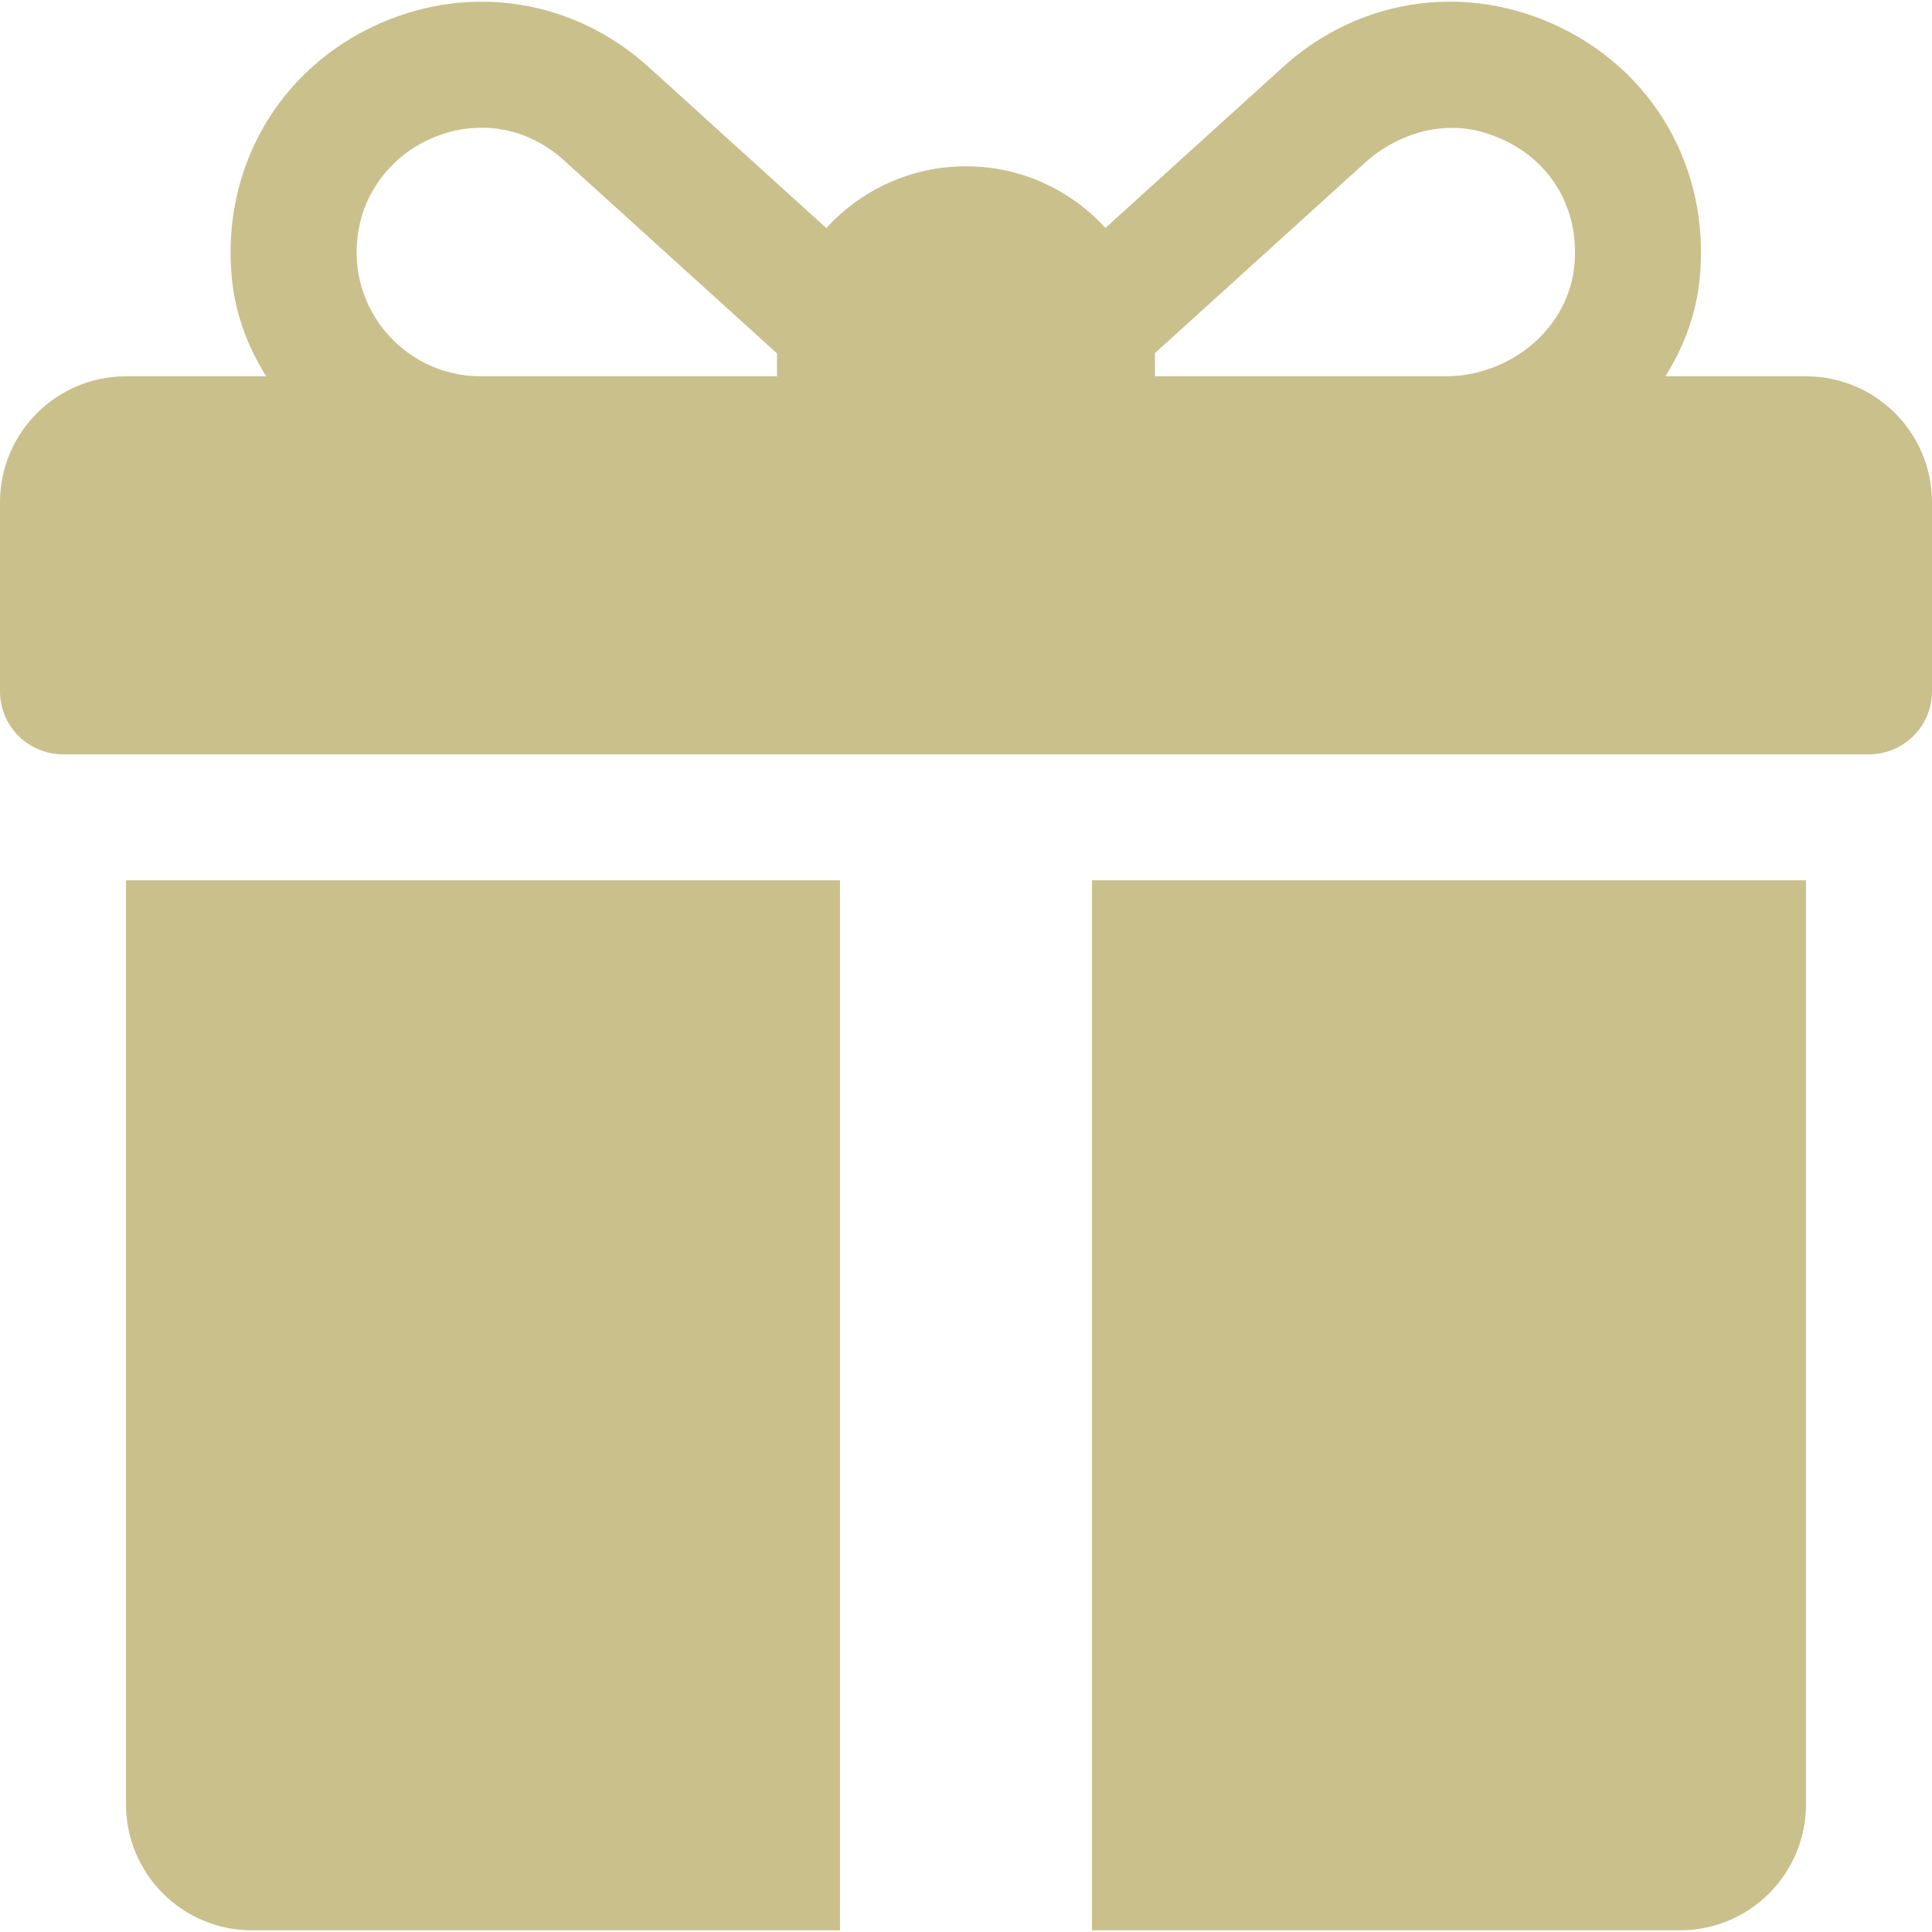
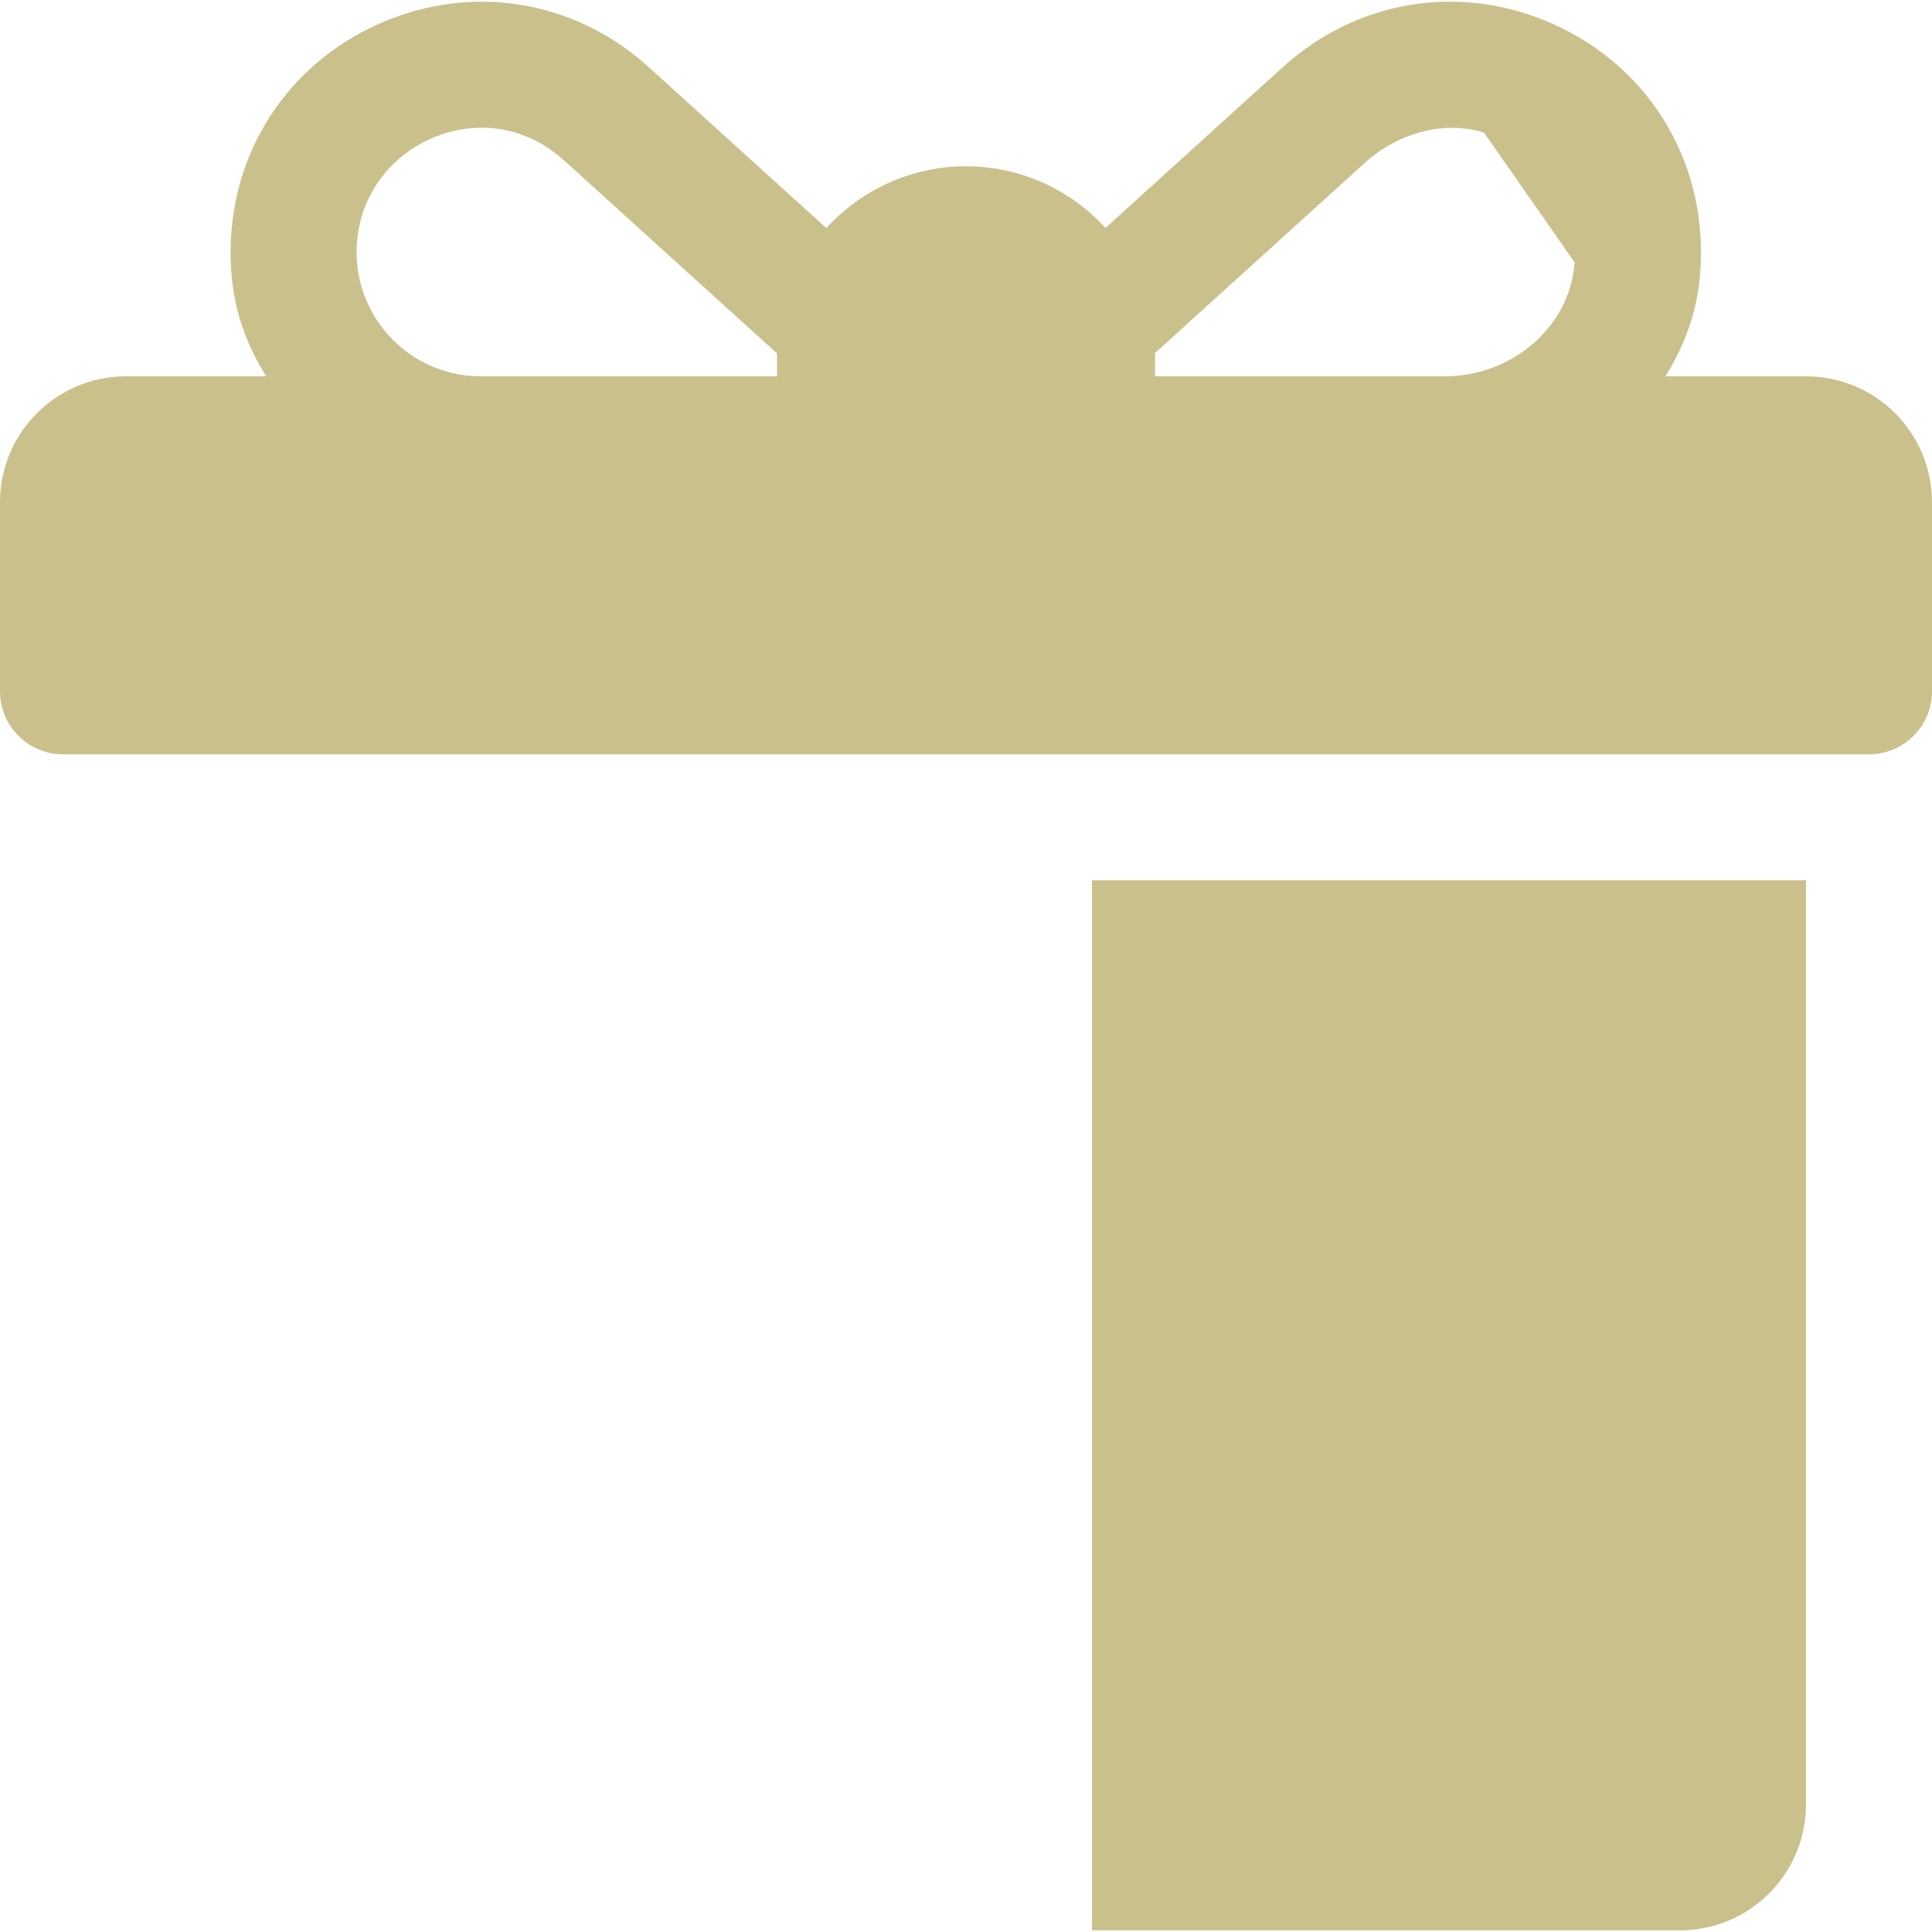
<svg xmlns="http://www.w3.org/2000/svg" width="128" height="128" viewBox="0 0 128 128" fill="none">
  <g clip-path="url(#clip0_89_2)">
-     <path d="M119.652 24.931H110.335C111.564 22.986 112.375 20.803 112.606 18.494C113.345 11.115 109.459 4.5 102.842 1.567C96.761 -1.129 89.927 -0.027 85.005 4.437L73.24 15.1C70.949 12.594 67.656 11.018 64 11.018C60.338 11.018 57.039 12.598 54.747 15.112L42.967 4.436C38.038 -0.028 31.206 -1.125 25.128 1.569C18.513 4.502 14.626 11.119 15.367 18.498C15.599 20.805 16.41 22.988 17.638 24.931H8.348C3.737 24.931 0 28.669 0 33.279V45.801C0 48.106 1.869 49.975 4.174 49.975H123.826C126.131 49.975 128 48.106 128 45.801V33.279C128 28.669 124.263 24.931 119.652 24.931ZM51.478 23.54V24.931H31.843C26.654 24.931 22.572 20.095 23.867 14.694C24.438 12.315 26.155 10.287 28.376 9.261C31.425 7.851 34.803 8.303 37.364 10.622L51.482 23.417C51.481 23.459 51.478 23.499 51.478 23.54ZM104.324 17.386C104.013 21.724 100.094 24.932 95.745 24.932H76.522V23.541C76.522 23.491 76.519 23.443 76.518 23.393C79.716 20.494 86.654 14.207 90.417 10.796C92.555 8.857 95.547 7.953 98.314 8.778C102.283 9.962 104.614 13.337 104.324 17.386Z" fill="#C9C08C" />
-     <path d="M8.348 58.323V119.54C8.348 124.151 12.085 127.888 16.695 127.888H55.652V58.323H8.348Z" fill="#C9C08C" />
+     <path d="M119.652 24.931H110.335C111.564 22.986 112.375 20.803 112.606 18.494C113.345 11.115 109.459 4.5 102.842 1.567C96.761 -1.129 89.927 -0.027 85.005 4.437L73.24 15.1C70.949 12.594 67.656 11.018 64 11.018C60.338 11.018 57.039 12.598 54.747 15.112L42.967 4.436C38.038 -0.028 31.206 -1.125 25.128 1.569C18.513 4.502 14.626 11.119 15.367 18.498C15.599 20.805 16.41 22.988 17.638 24.931H8.348C3.737 24.931 0 28.669 0 33.279V45.801C0 48.106 1.869 49.975 4.174 49.975H123.826C126.131 49.975 128 48.106 128 45.801V33.279C128 28.669 124.263 24.931 119.652 24.931ZM51.478 23.54V24.931H31.843C26.654 24.931 22.572 20.095 23.867 14.694C24.438 12.315 26.155 10.287 28.376 9.261C31.425 7.851 34.803 8.303 37.364 10.622L51.482 23.417C51.481 23.459 51.478 23.499 51.478 23.54ZM104.324 17.386C104.013 21.724 100.094 24.932 95.745 24.932H76.522V23.541C76.522 23.491 76.519 23.443 76.518 23.393C79.716 20.494 86.654 14.207 90.417 10.796C92.555 8.857 95.547 7.953 98.314 8.778Z" fill="#C9C08C" />
    <path d="M72.348 58.323V127.888H111.304C115.915 127.888 119.652 124.151 119.652 119.54V58.323H72.348Z" fill="#C9C08C" />
  </g>
  <defs>
    <clipPath id="clip0_89_2">
      <rect width="128" height="128" fill="white" />
    </clipPath>
  </defs>
</svg>